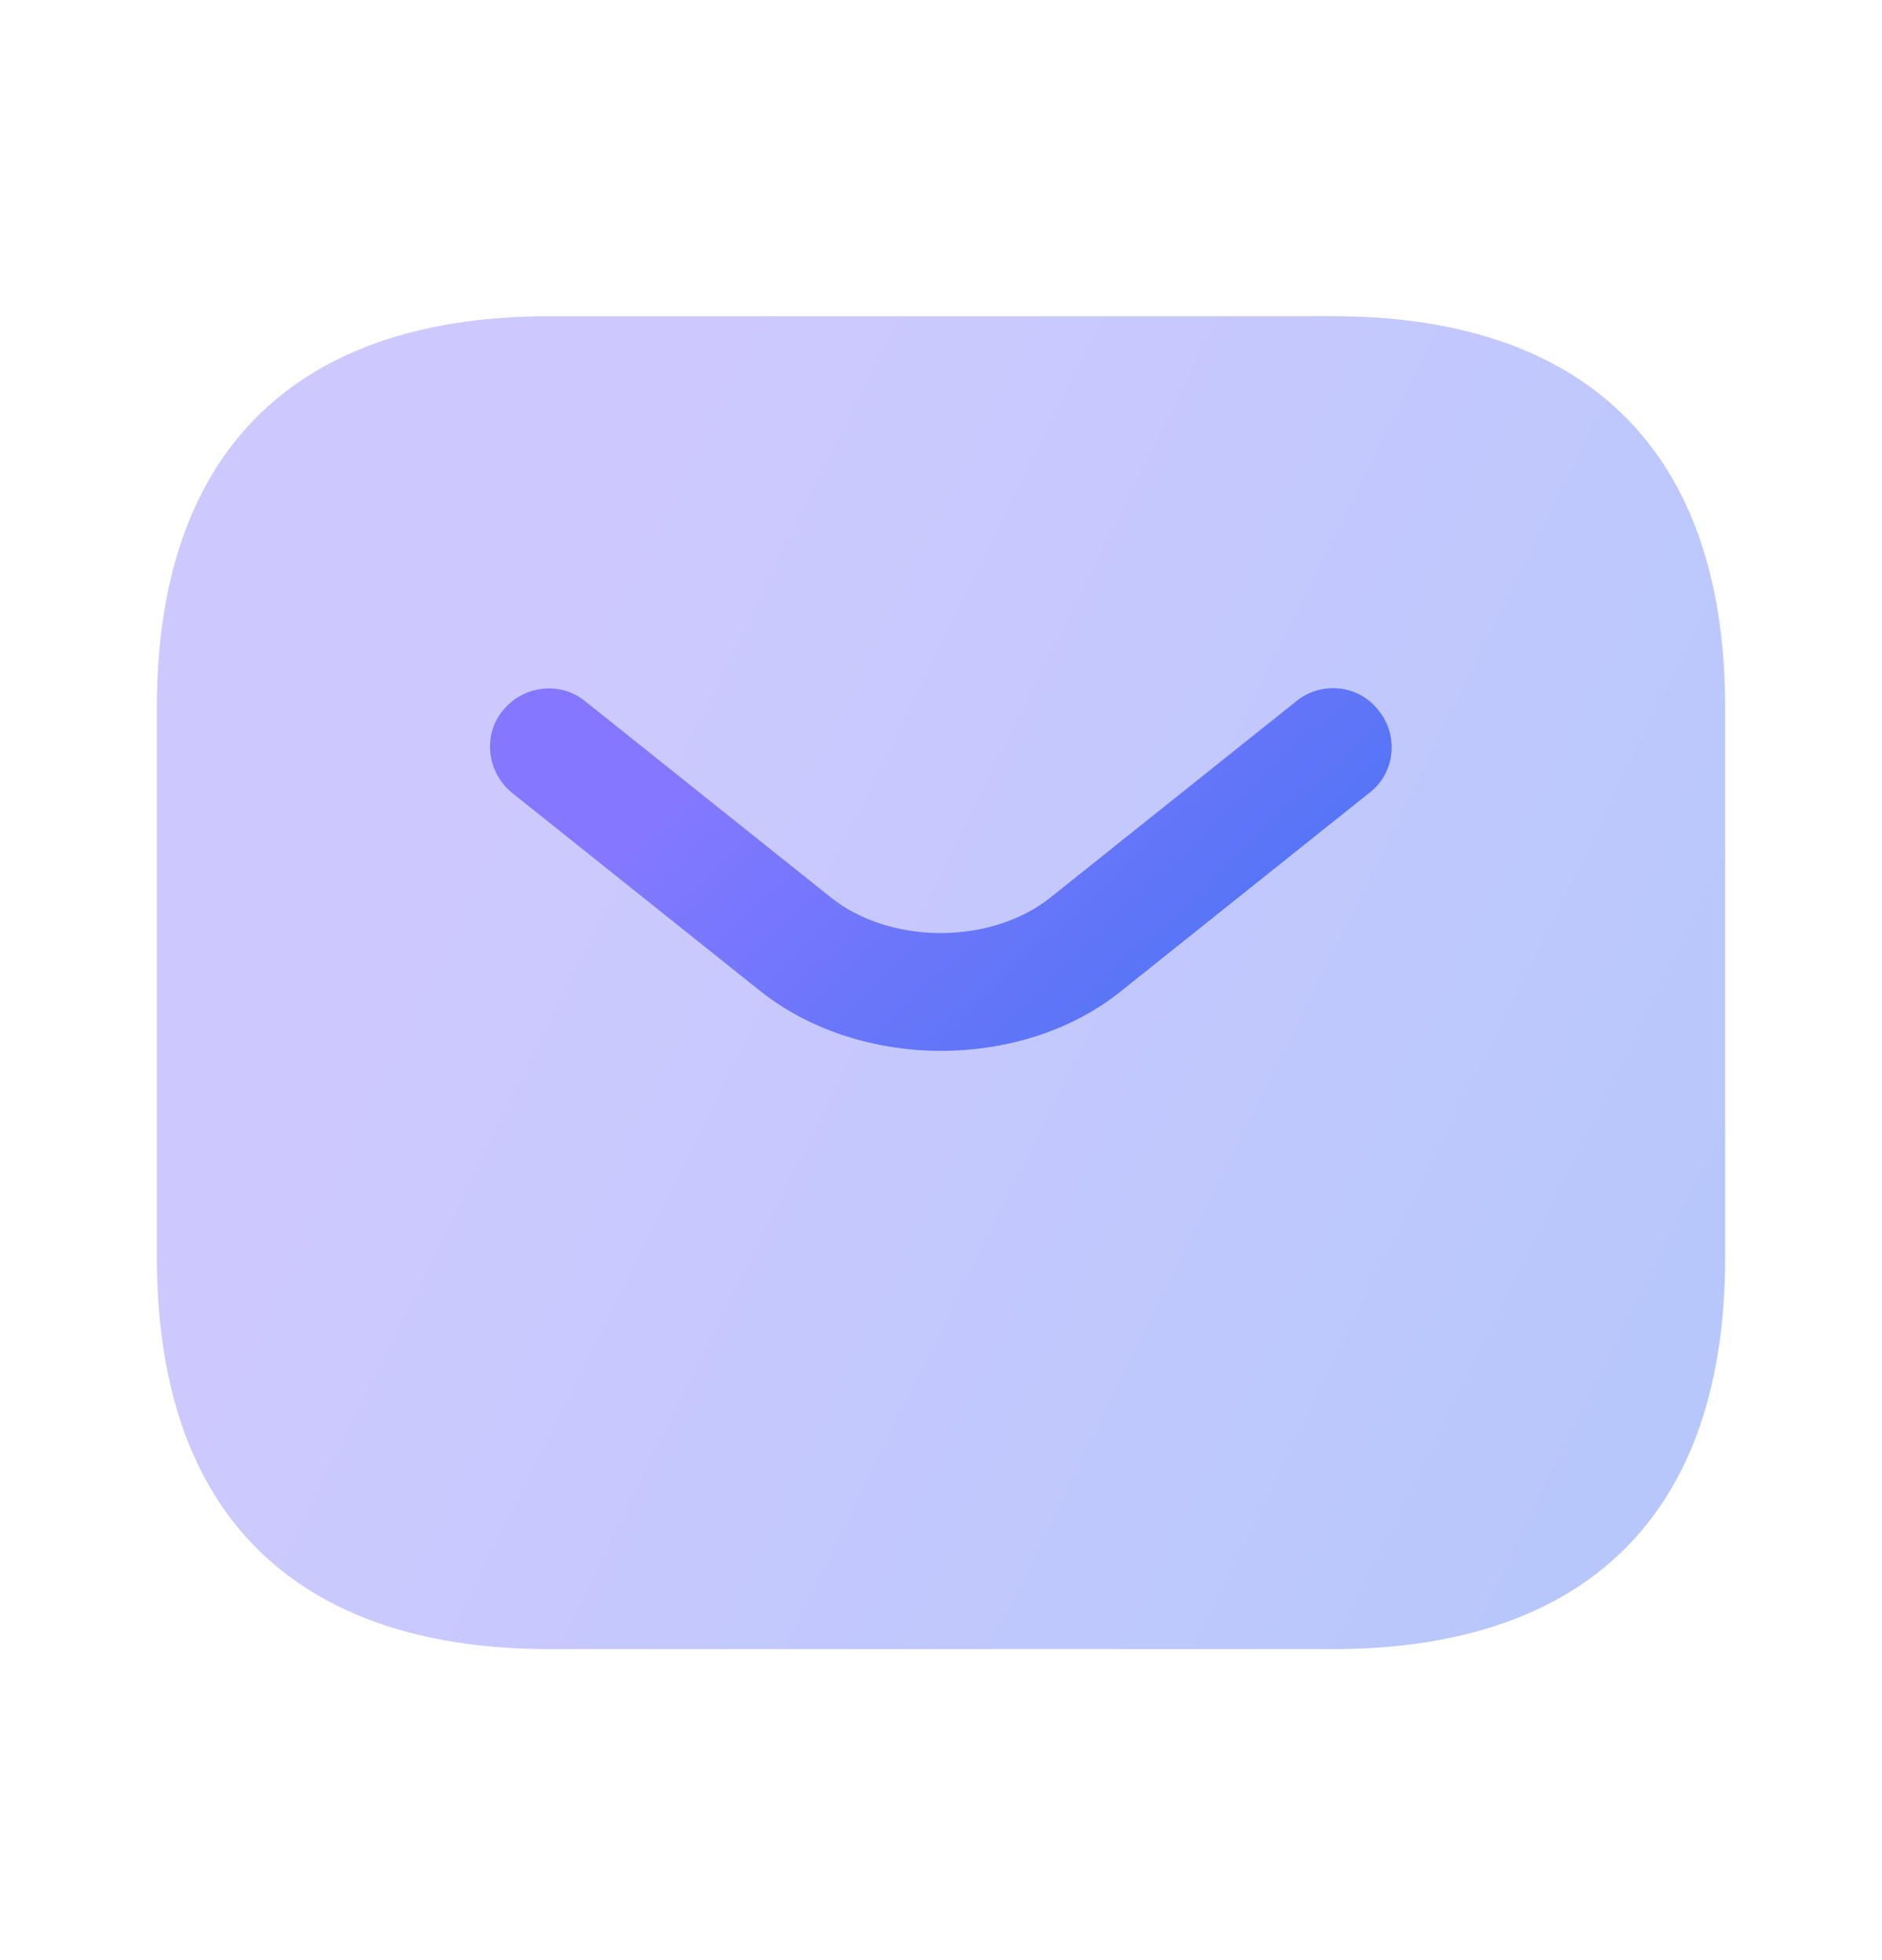
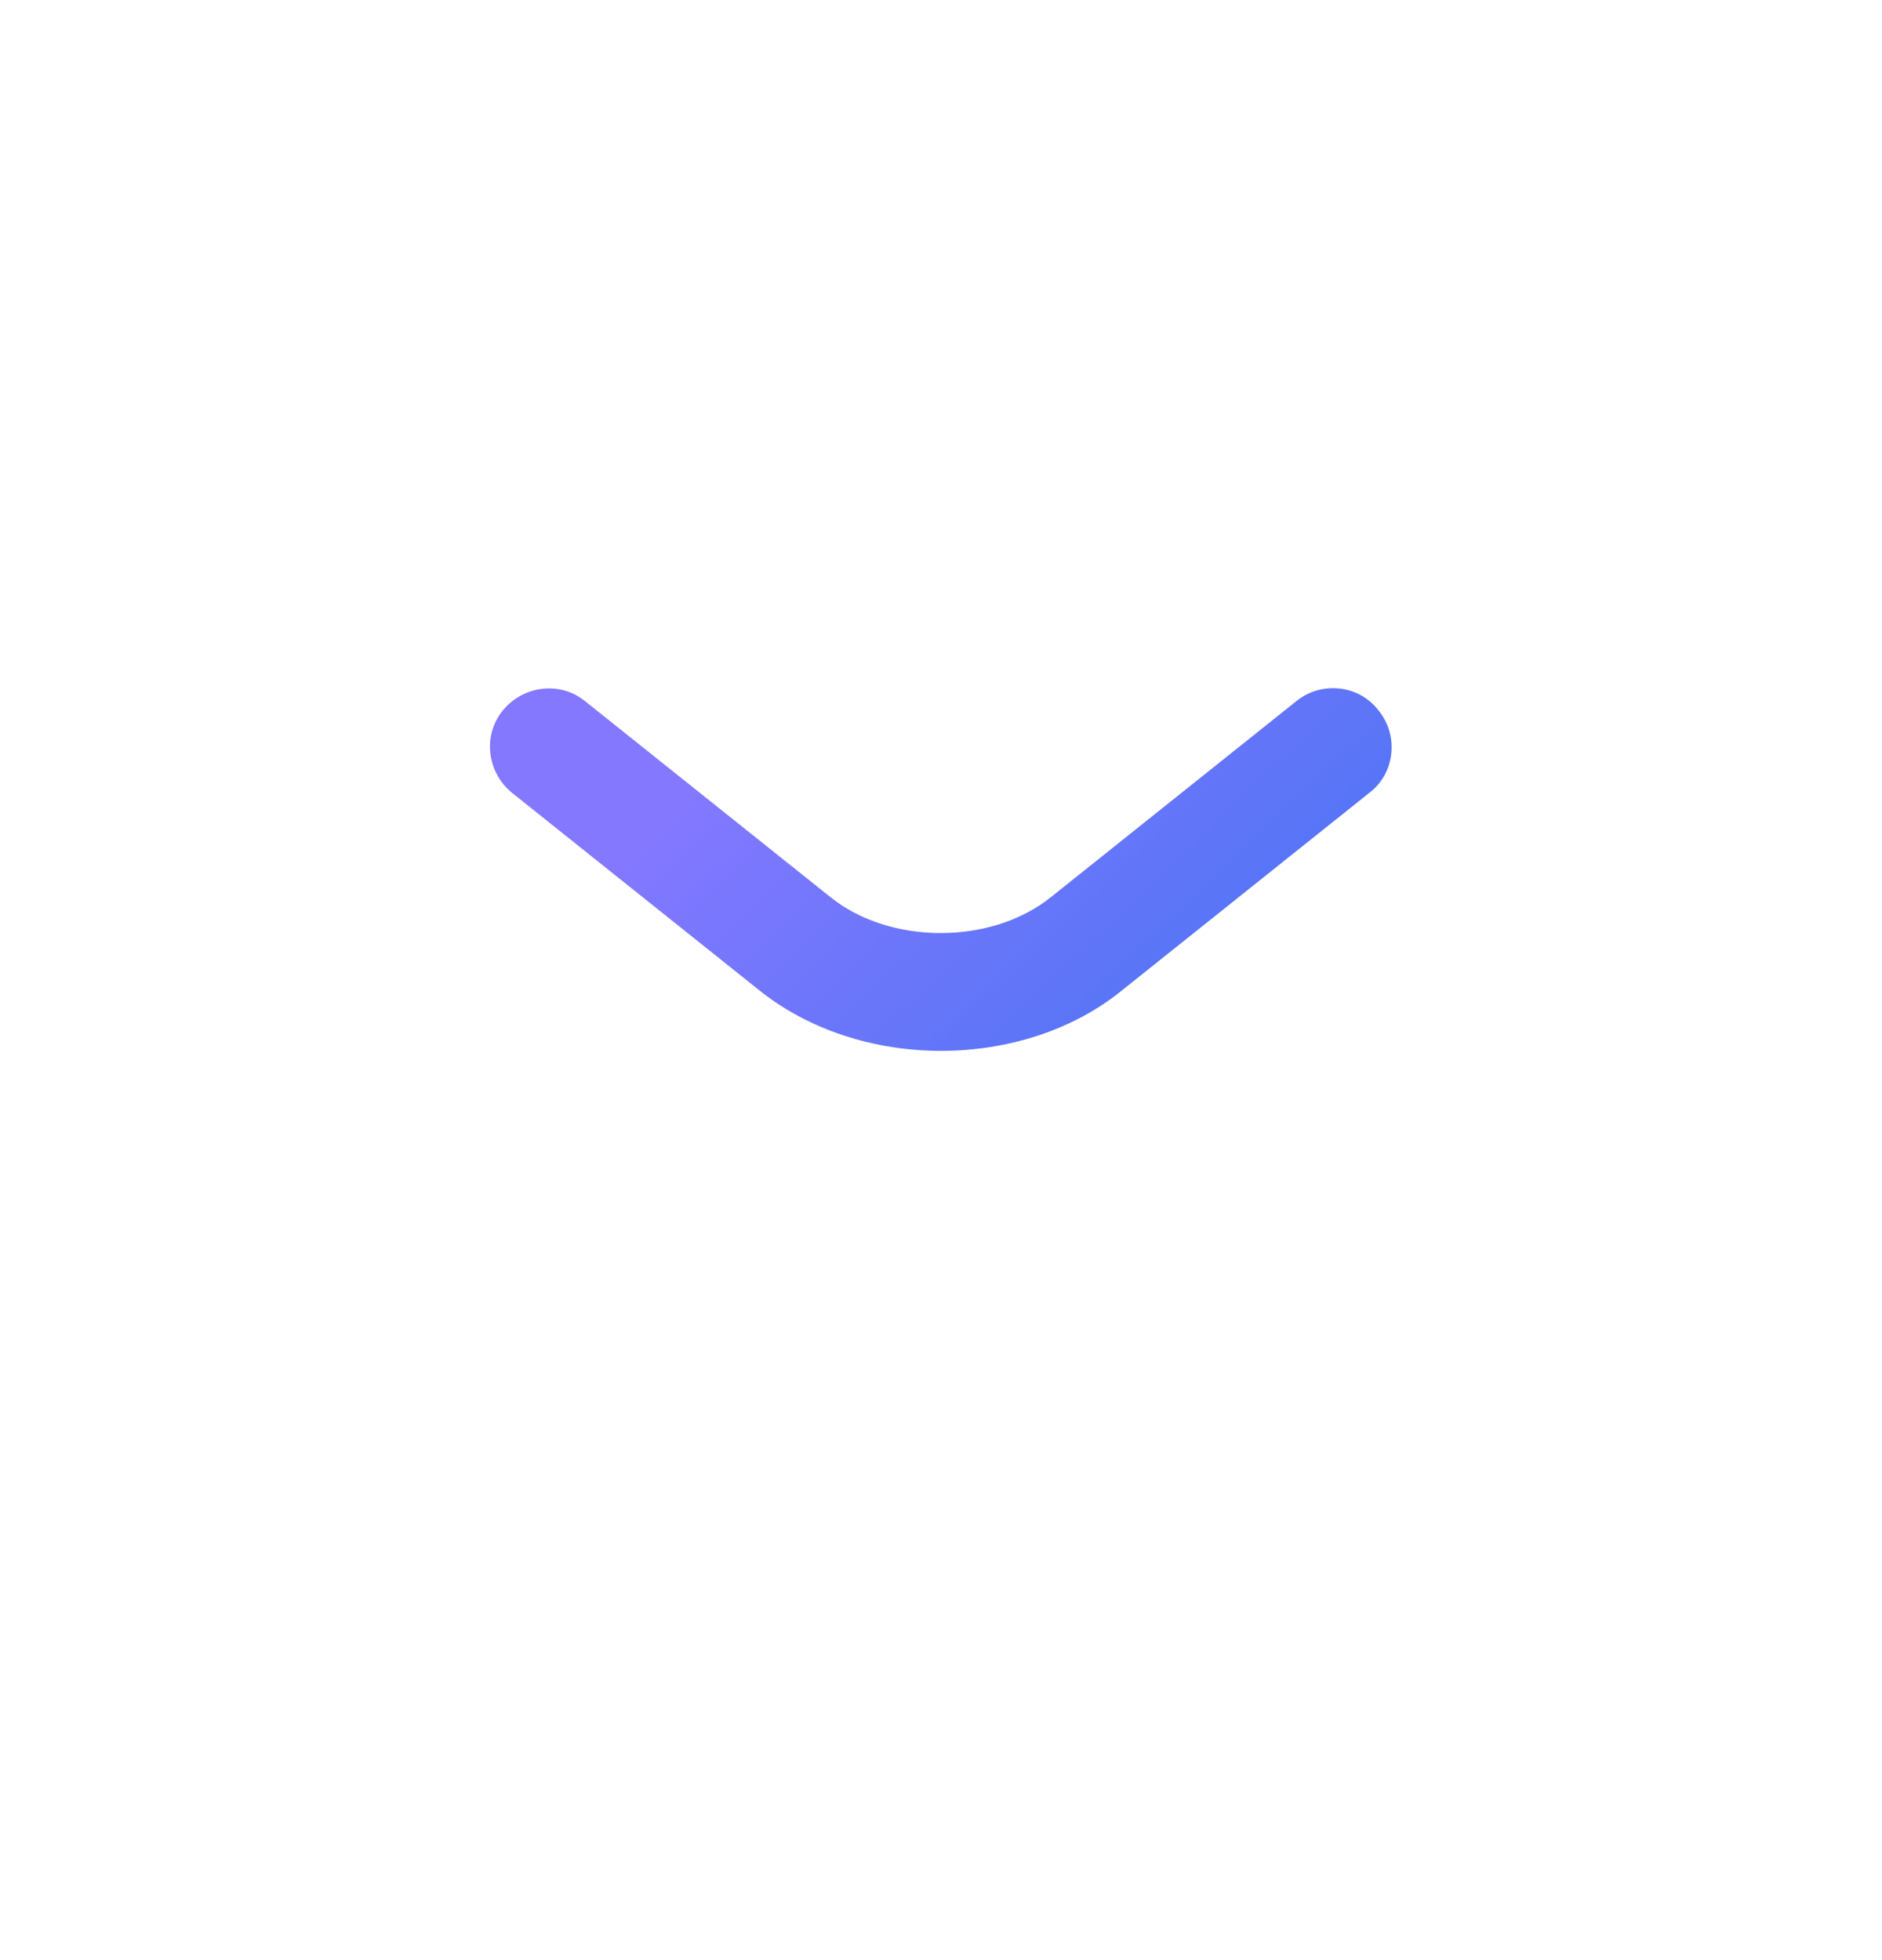
<svg xmlns="http://www.w3.org/2000/svg" width="24" height="25" viewBox="0 0 24 25" fill="none">
-   <path opacity="0.4" d="M17 21.033H7C4 21.033 2 19.533 2 16.033V9.033C2 5.533 4 4.033 7 4.033H17C20 4.033 22 5.533 22 9.033V16.033C22 19.533 20 21.033 17 21.033Z" fill="url(#paint0_linear_2985_4734)" />
  <path d="M12.001 13.403C11.161 13.403 10.311 13.143 9.661 12.613L6.531 10.113C6.211 9.853 6.151 9.383 6.411 9.063C6.671 8.743 7.141 8.683 7.461 8.943L10.591 11.443C11.351 12.053 12.641 12.053 13.401 11.443L16.531 8.943C16.851 8.683 17.331 8.733 17.581 9.063C17.841 9.383 17.791 9.863 17.461 10.113L14.331 12.613C13.691 13.143 12.841 13.403 12.001 13.403Z" fill="url(#paint1_linear_2985_4734)" />
  <defs>
    <linearGradient id="paint0_linear_2985_4734" x1="7.848" y1="6.263" x2="35.991" y2="20.192" gradientUnits="userSpaceOnUse">
      <stop stop-color="#8378FF" />
      <stop offset="1" stop-color="#1E70EB" />
    </linearGradient>
    <linearGradient id="paint1_linear_2985_4734" x1="9.61" y1="9.384" x2="19.232" y2="19.446" gradientUnits="userSpaceOnUse">
      <stop stop-color="#8378FF" />
      <stop offset="1" stop-color="#1E70EB" />
    </linearGradient>
  </defs>
</svg>